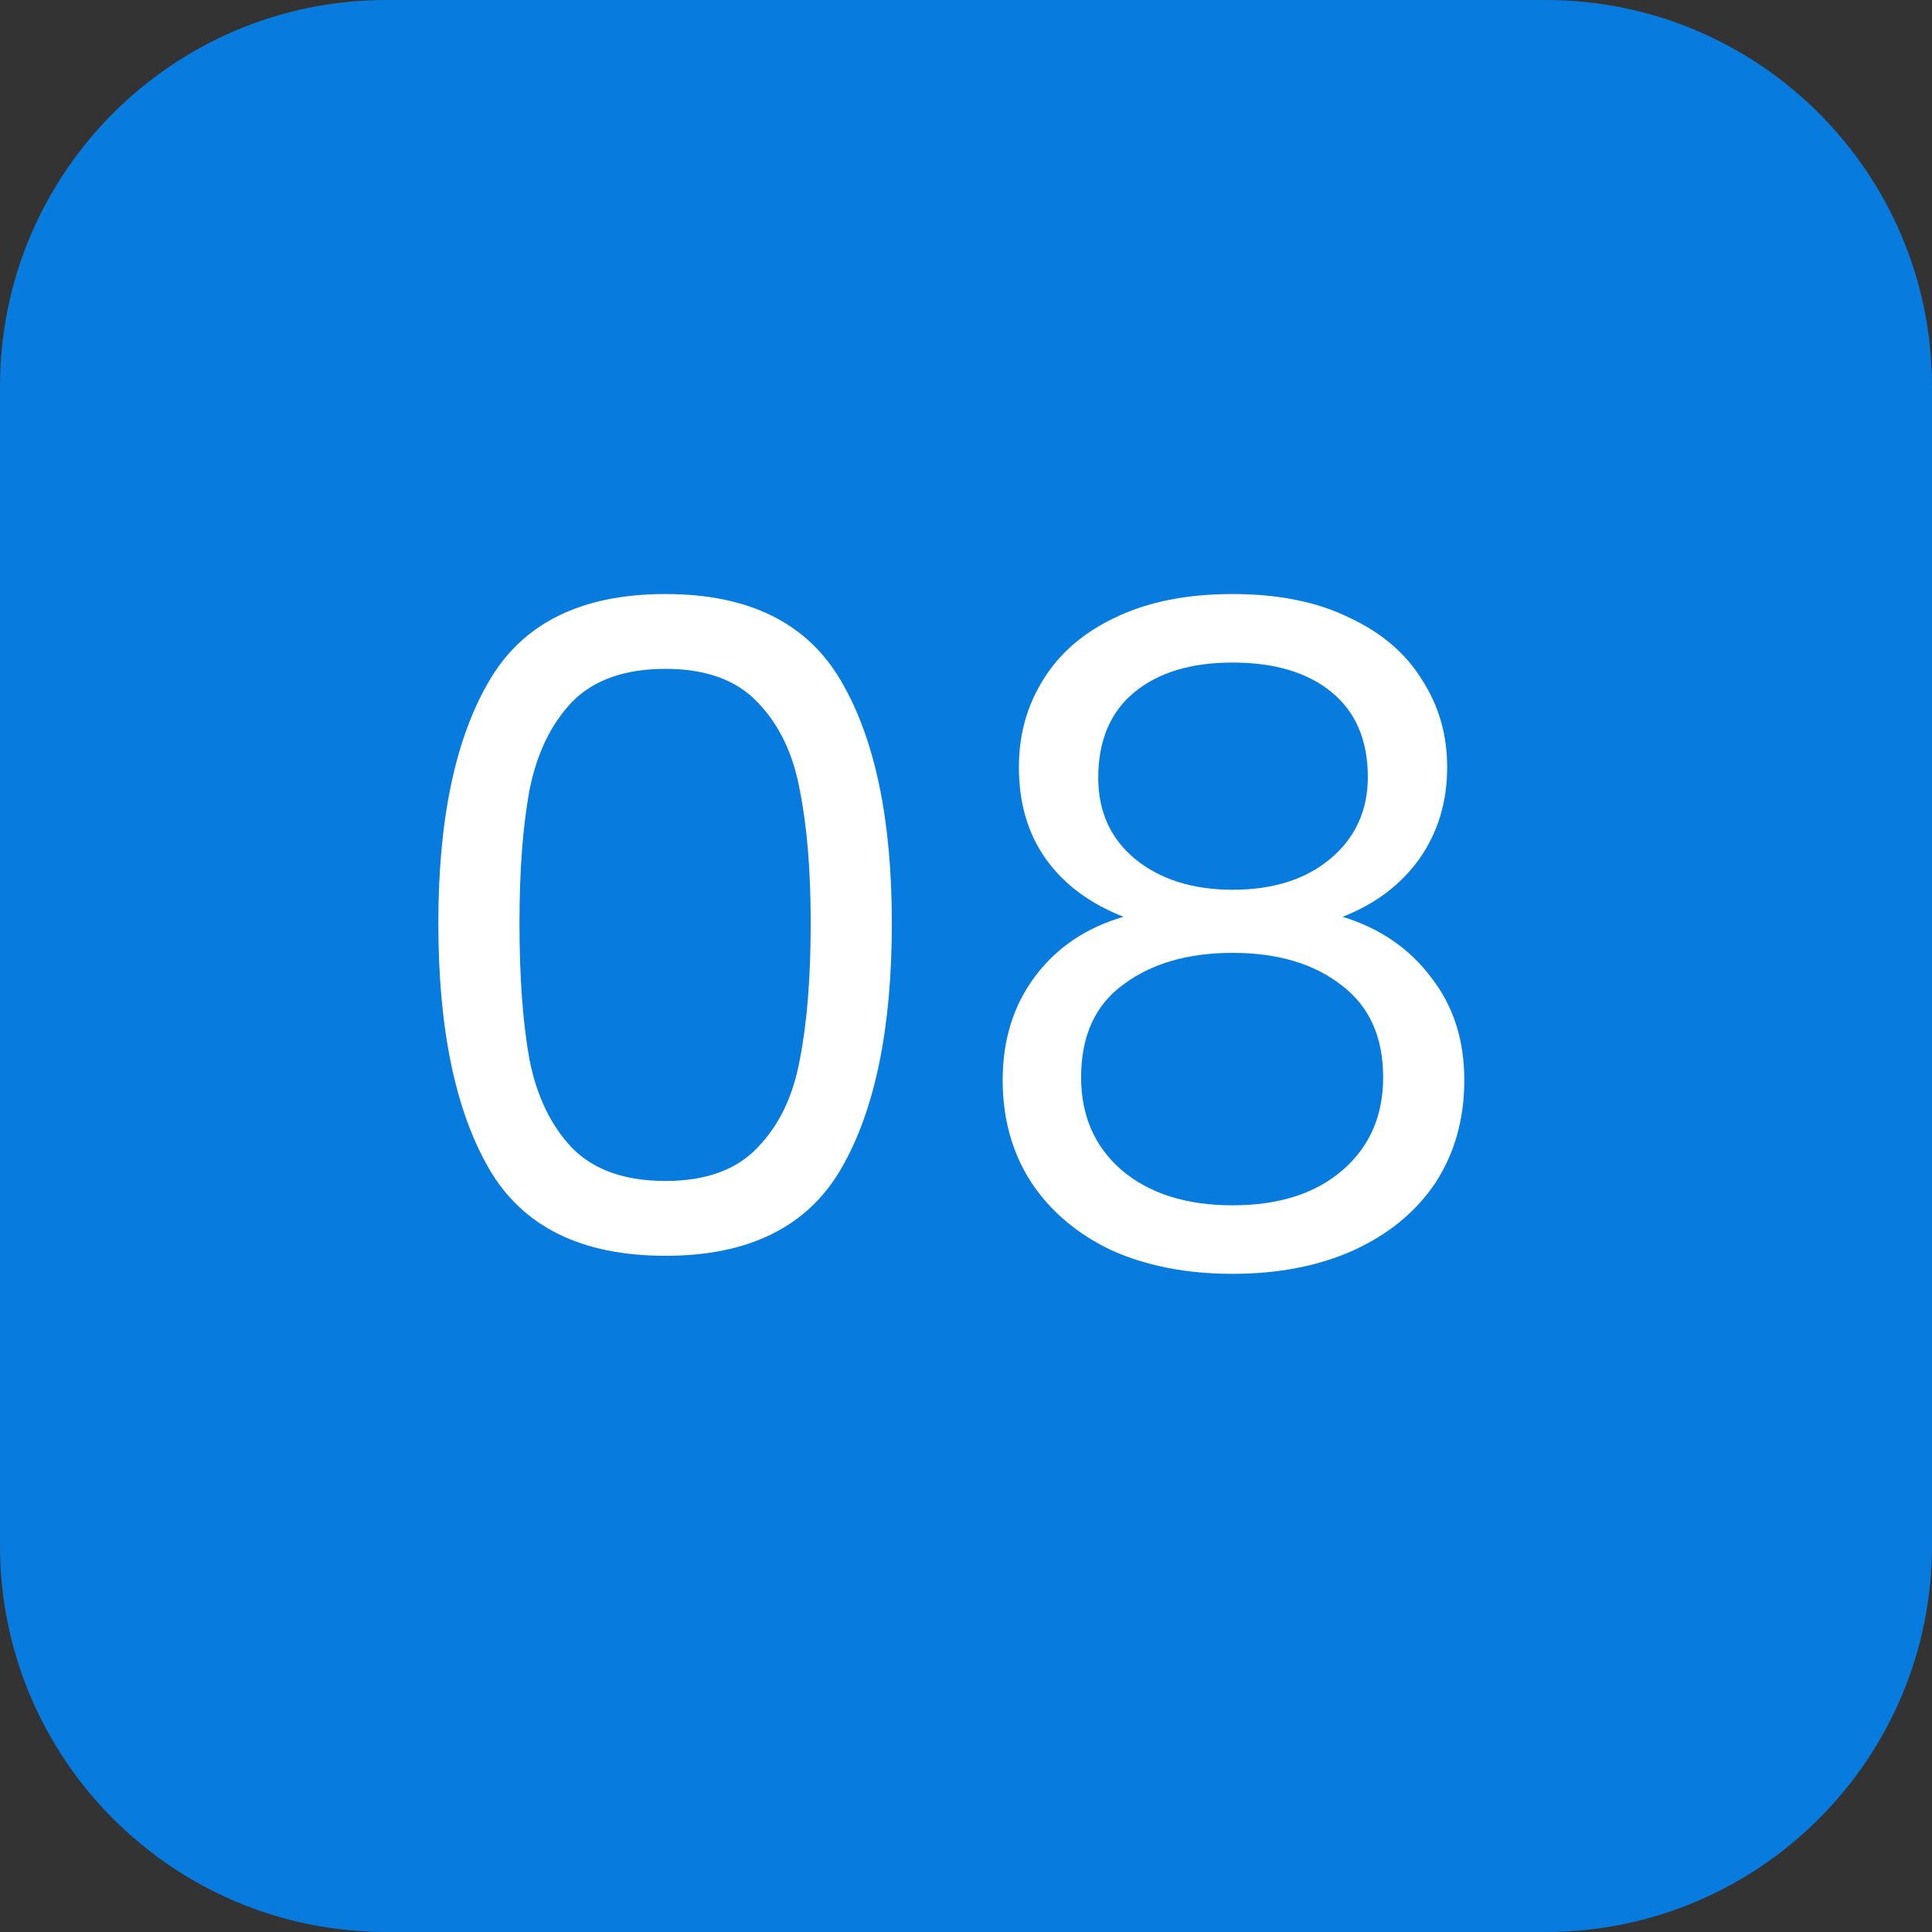
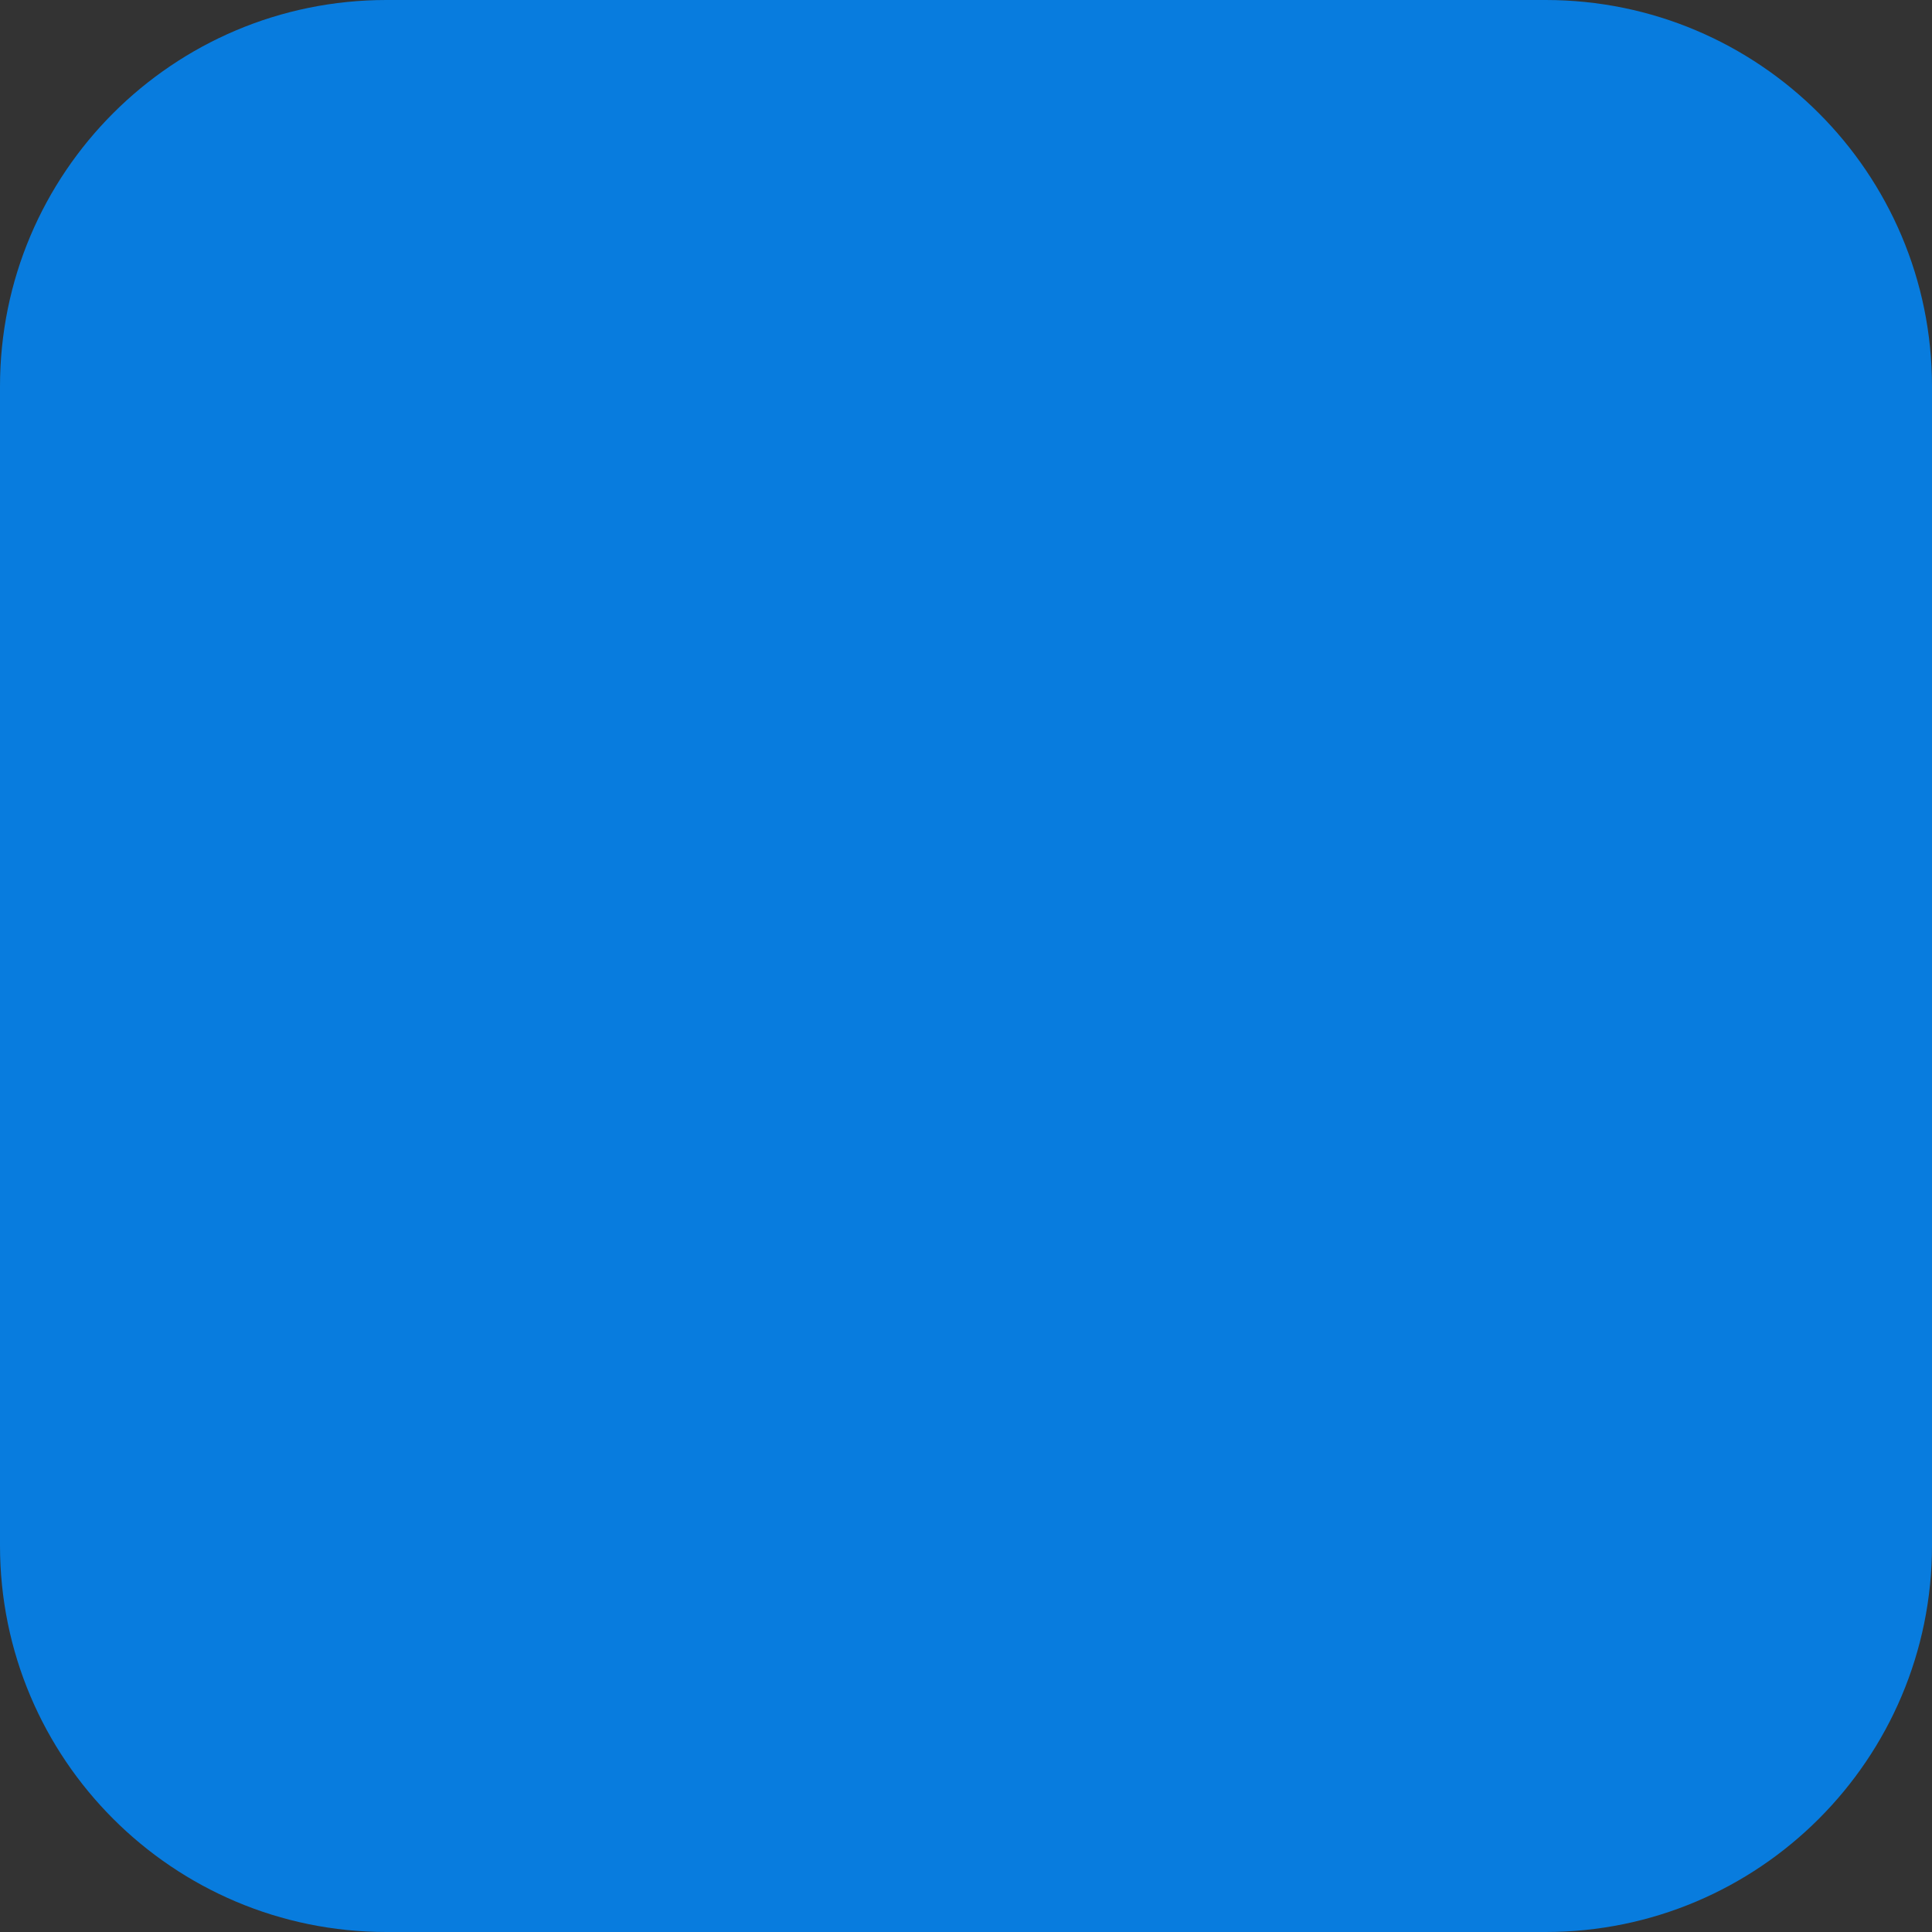
<svg xmlns="http://www.w3.org/2000/svg" width="60" height="60" viewBox="0 0 60 60" fill="none">
  <rect x="0" y="0" width="60" height="60" fill="#333333" stroke="none" />
  <path d="M0 12C0 5.373 5.373 0 12 0H48C54.627 0 60 5.373 60 12V48C60 54.627 54.627 60 48 60H12C5.373 60 0 54.627 0 48V12Z" fill="#087CDE" />
-   <path d="M13.613 28.668C13.613 25.457 14.136 22.956 15.181 21.164C16.226 19.353 18.056 18.448 20.669 18.448C23.264 18.448 25.084 19.353 26.129 21.164C27.174 22.956 27.697 25.457 27.697 28.668C27.697 31.935 27.174 34.473 26.129 36.284C25.084 38.095 23.264 39 20.669 39C18.056 39 16.226 38.095 15.181 36.284C14.136 34.473 13.613 31.935 13.613 28.668ZM25.177 28.668C25.177 27.044 25.065 25.672 24.841 24.552C24.636 23.413 24.197 22.499 23.525 21.808C22.872 21.117 21.92 20.772 20.669 20.772C19.4 20.772 18.429 21.117 17.757 21.808C17.104 22.499 16.665 23.413 16.441 24.552C16.236 25.672 16.133 27.044 16.133 28.668C16.133 30.348 16.236 31.757 16.441 32.896C16.665 34.035 17.104 34.949 17.757 35.64C18.429 36.331 19.4 36.676 20.669 36.676C21.92 36.676 22.872 36.331 23.525 35.64C24.197 34.949 24.636 34.035 24.841 32.896C25.065 31.757 25.177 30.348 25.177 28.668ZM34.891 28.472C33.846 28.061 33.043 27.464 32.483 26.68C31.923 25.896 31.643 24.944 31.643 23.824C31.643 22.816 31.895 21.911 32.399 21.108C32.903 20.287 33.65 19.643 34.639 19.176C35.647 18.691 36.86 18.448 38.279 18.448C39.698 18.448 40.902 18.691 41.891 19.176C42.899 19.643 43.655 20.287 44.159 21.108C44.682 21.911 44.943 22.816 44.943 23.824C44.943 24.907 44.654 25.859 44.075 26.68C43.496 27.483 42.703 28.08 41.695 28.472C42.852 28.827 43.767 29.452 44.439 30.348C45.13 31.225 45.475 32.289 45.475 33.54C45.475 34.753 45.176 35.817 44.579 36.732C43.982 37.628 43.132 38.328 42.031 38.832C40.948 39.317 39.698 39.56 38.279 39.56C36.86 39.56 35.61 39.317 34.527 38.832C33.463 38.328 32.632 37.628 32.035 36.732C31.438 35.817 31.139 34.753 31.139 33.54C31.139 32.289 31.475 31.216 32.147 30.32C32.819 29.424 33.734 28.808 34.891 28.472ZM42.479 24.132C42.479 22.993 42.106 22.116 41.359 21.5C40.612 20.884 39.586 20.576 38.279 20.576C36.991 20.576 35.974 20.884 35.227 21.5C34.48 22.116 34.107 23.003 34.107 24.16C34.107 25.205 34.49 26.045 35.255 26.68C36.039 27.315 37.047 27.632 38.279 27.632C39.53 27.632 40.538 27.315 41.303 26.68C42.087 26.027 42.479 25.177 42.479 24.132ZM38.279 29.592C36.898 29.592 35.768 29.919 34.891 30.572C34.014 31.207 33.575 32.168 33.575 33.456C33.575 34.651 33.995 35.612 34.835 36.34C35.694 37.068 36.842 37.432 38.279 37.432C39.716 37.432 40.855 37.068 41.695 36.34C42.535 35.612 42.955 34.651 42.955 33.456C42.955 32.205 42.526 31.253 41.667 30.6C40.808 29.928 39.679 29.592 38.279 29.592Z" fill="white" />
</svg>